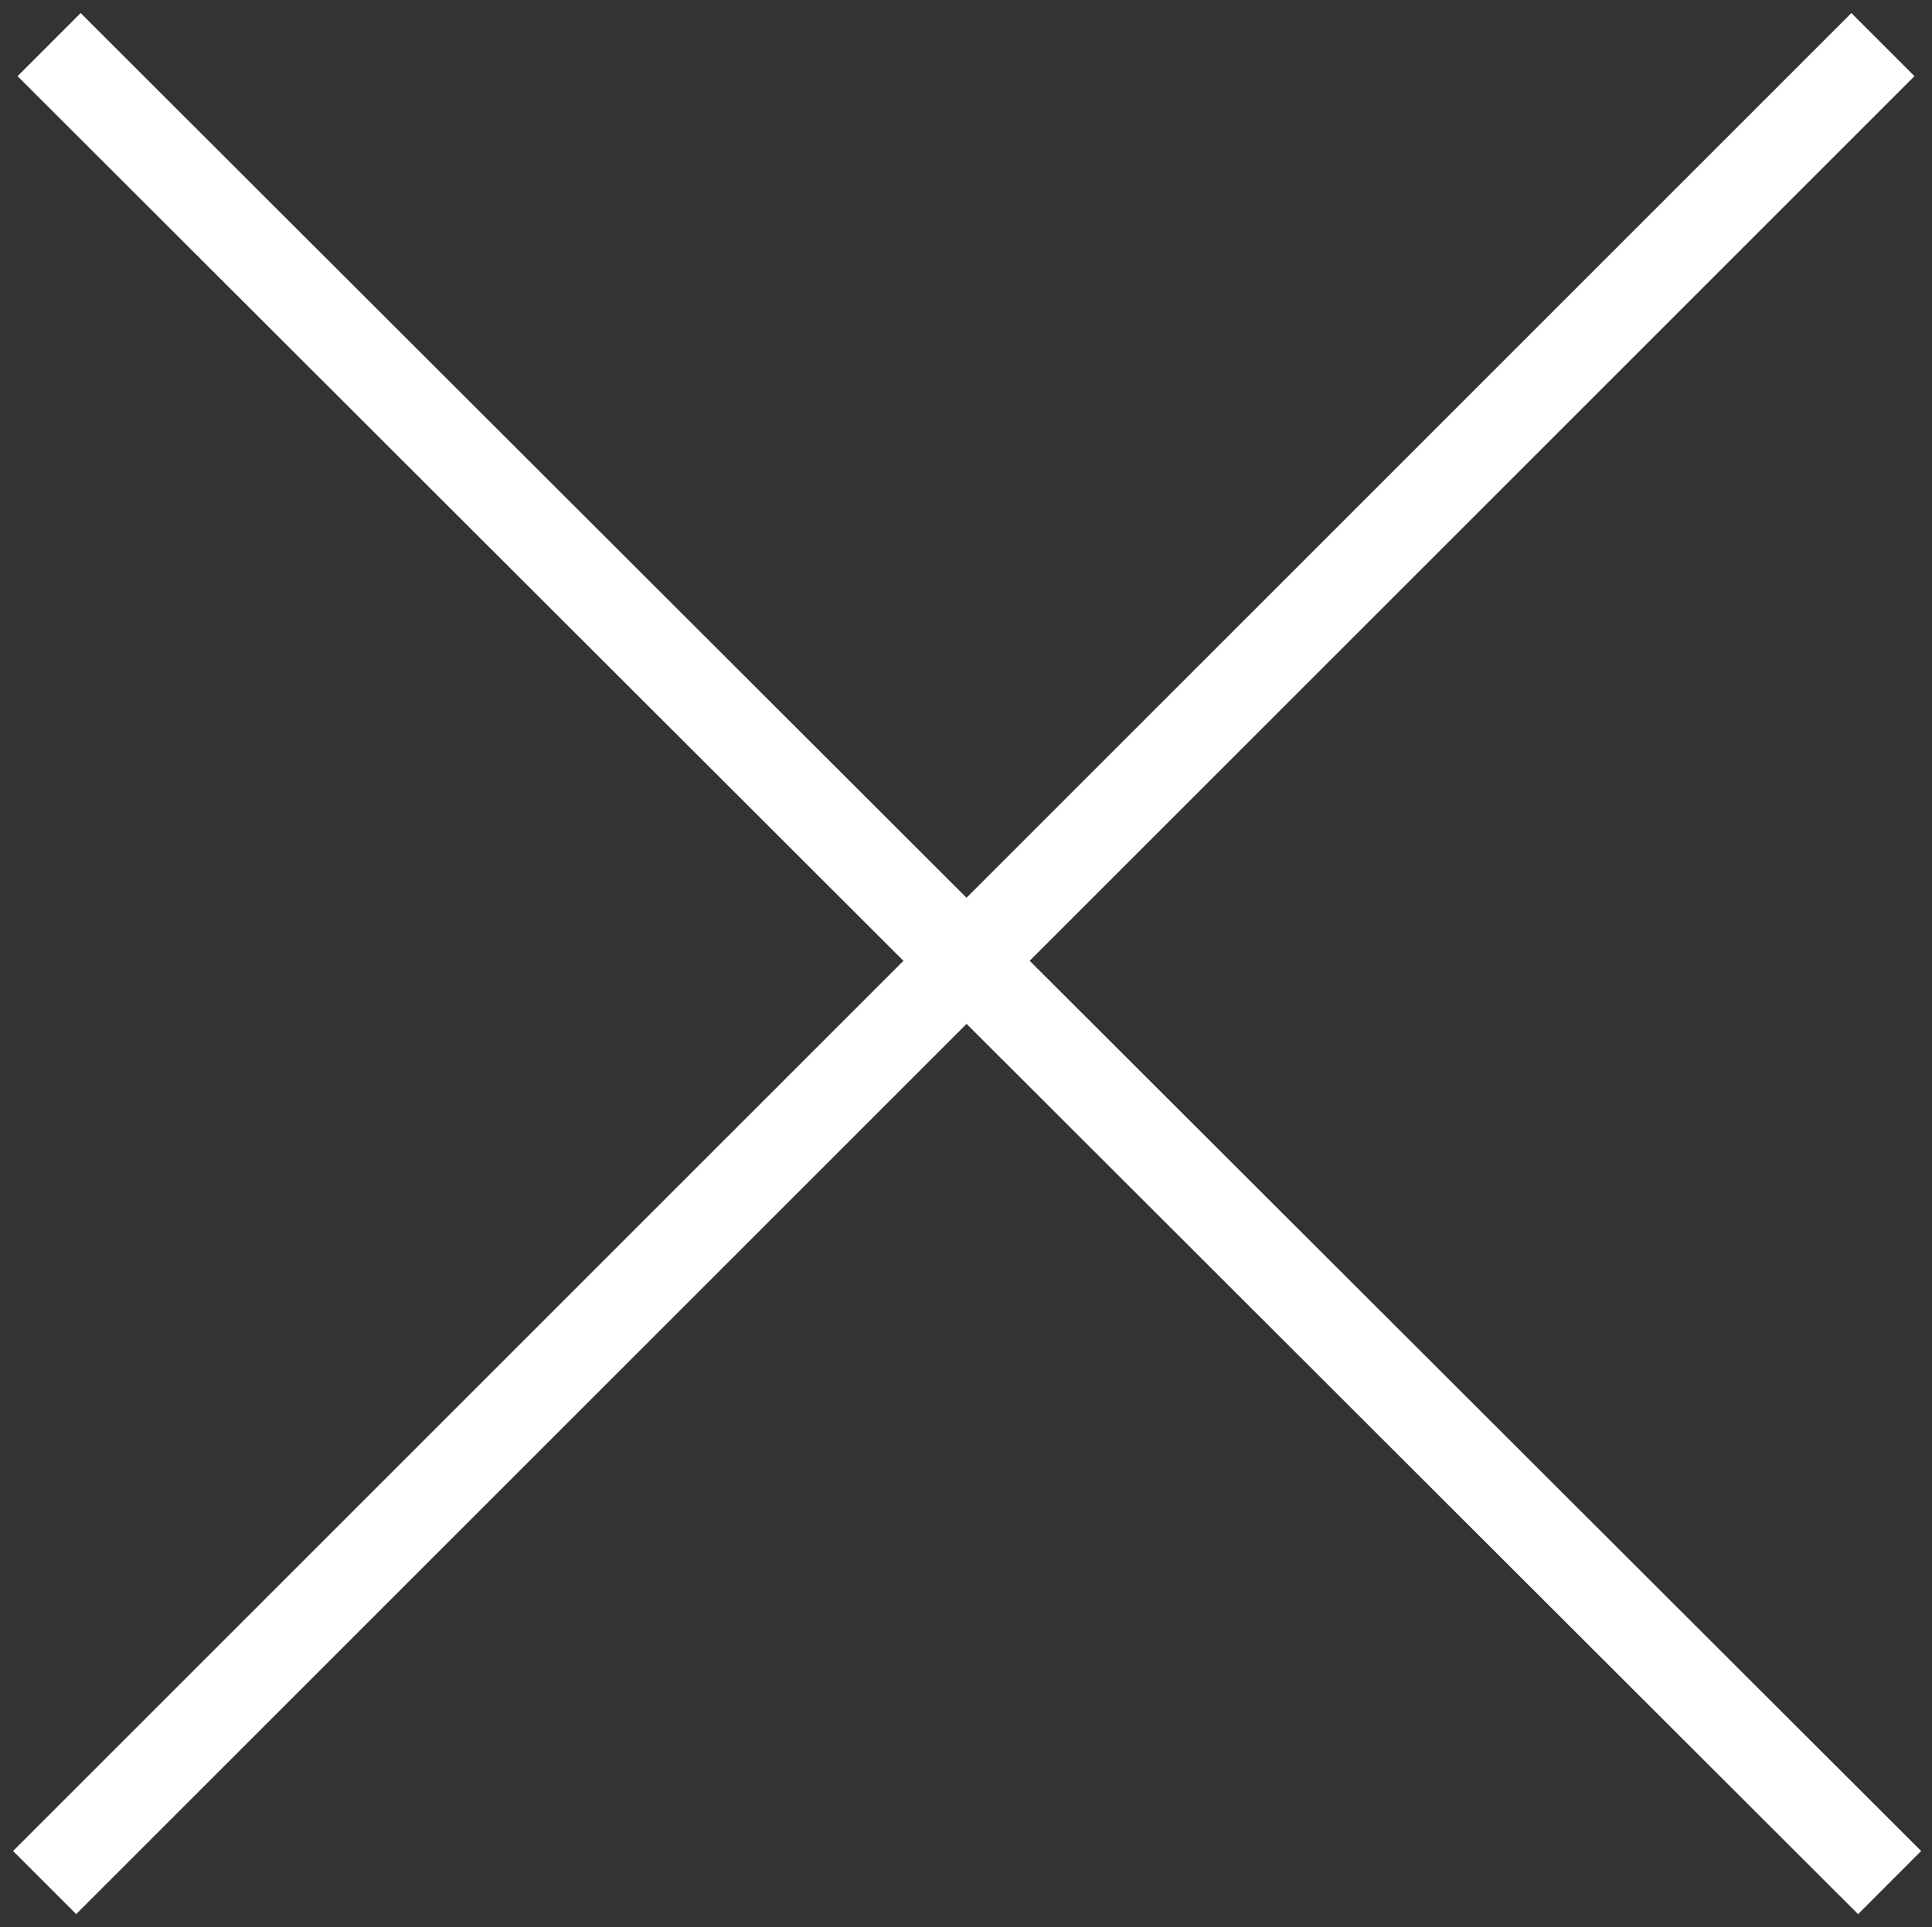
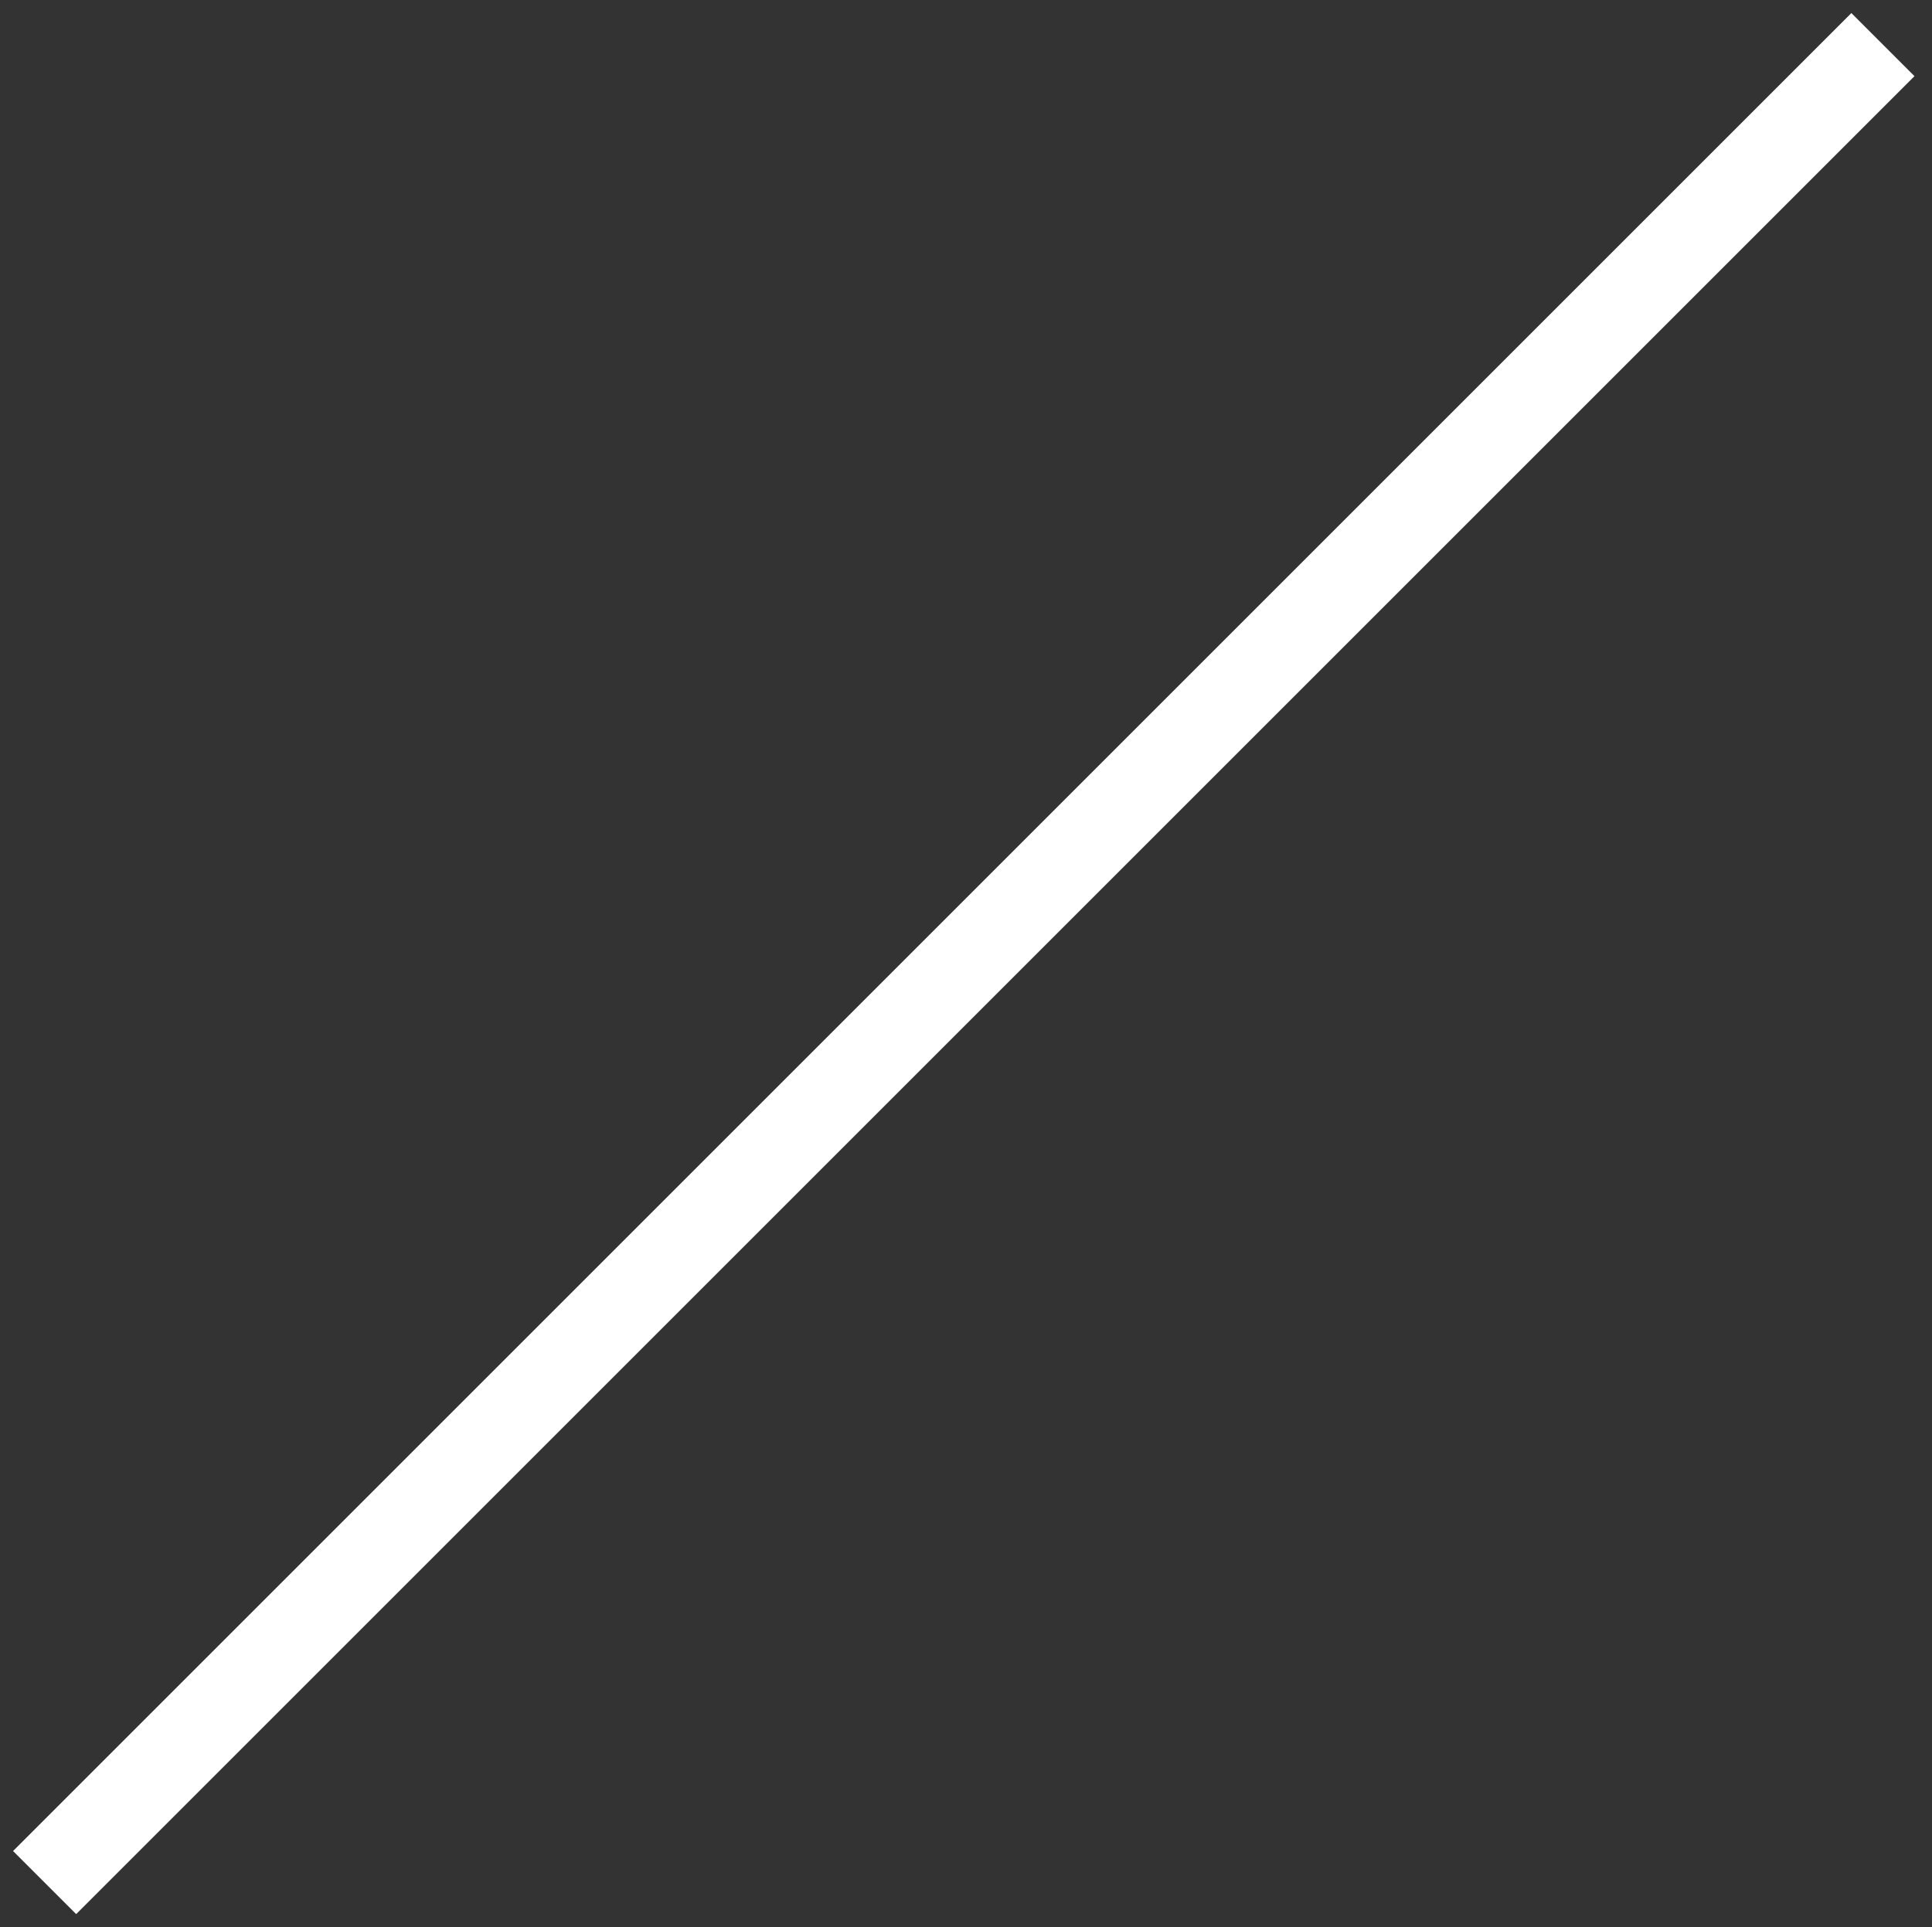
<svg xmlns="http://www.w3.org/2000/svg" version="1.1" id="Laag_1" x="0px" y="0px" viewBox="0 0 86.6 86.4" style="enable-background:new 0 0 86.6 86.4;" xml:space="preserve">
  <rect x="0" y="0" width="86.6" height="86.4" fill="#333333" stroke="none" />
  <style type="text/css">
	.st0{fill:none;stroke:#FFFFFF;stroke-width:4;stroke-miterlimit:10;}
</style>
  <g>
-     <line class="st0" x1="2.2" y1="2" x2="84.7" y2="84.4" />
    <line class="st0" x1="84.4" y1="2" x2="2" y2="84.4" />
  </g>
</svg>